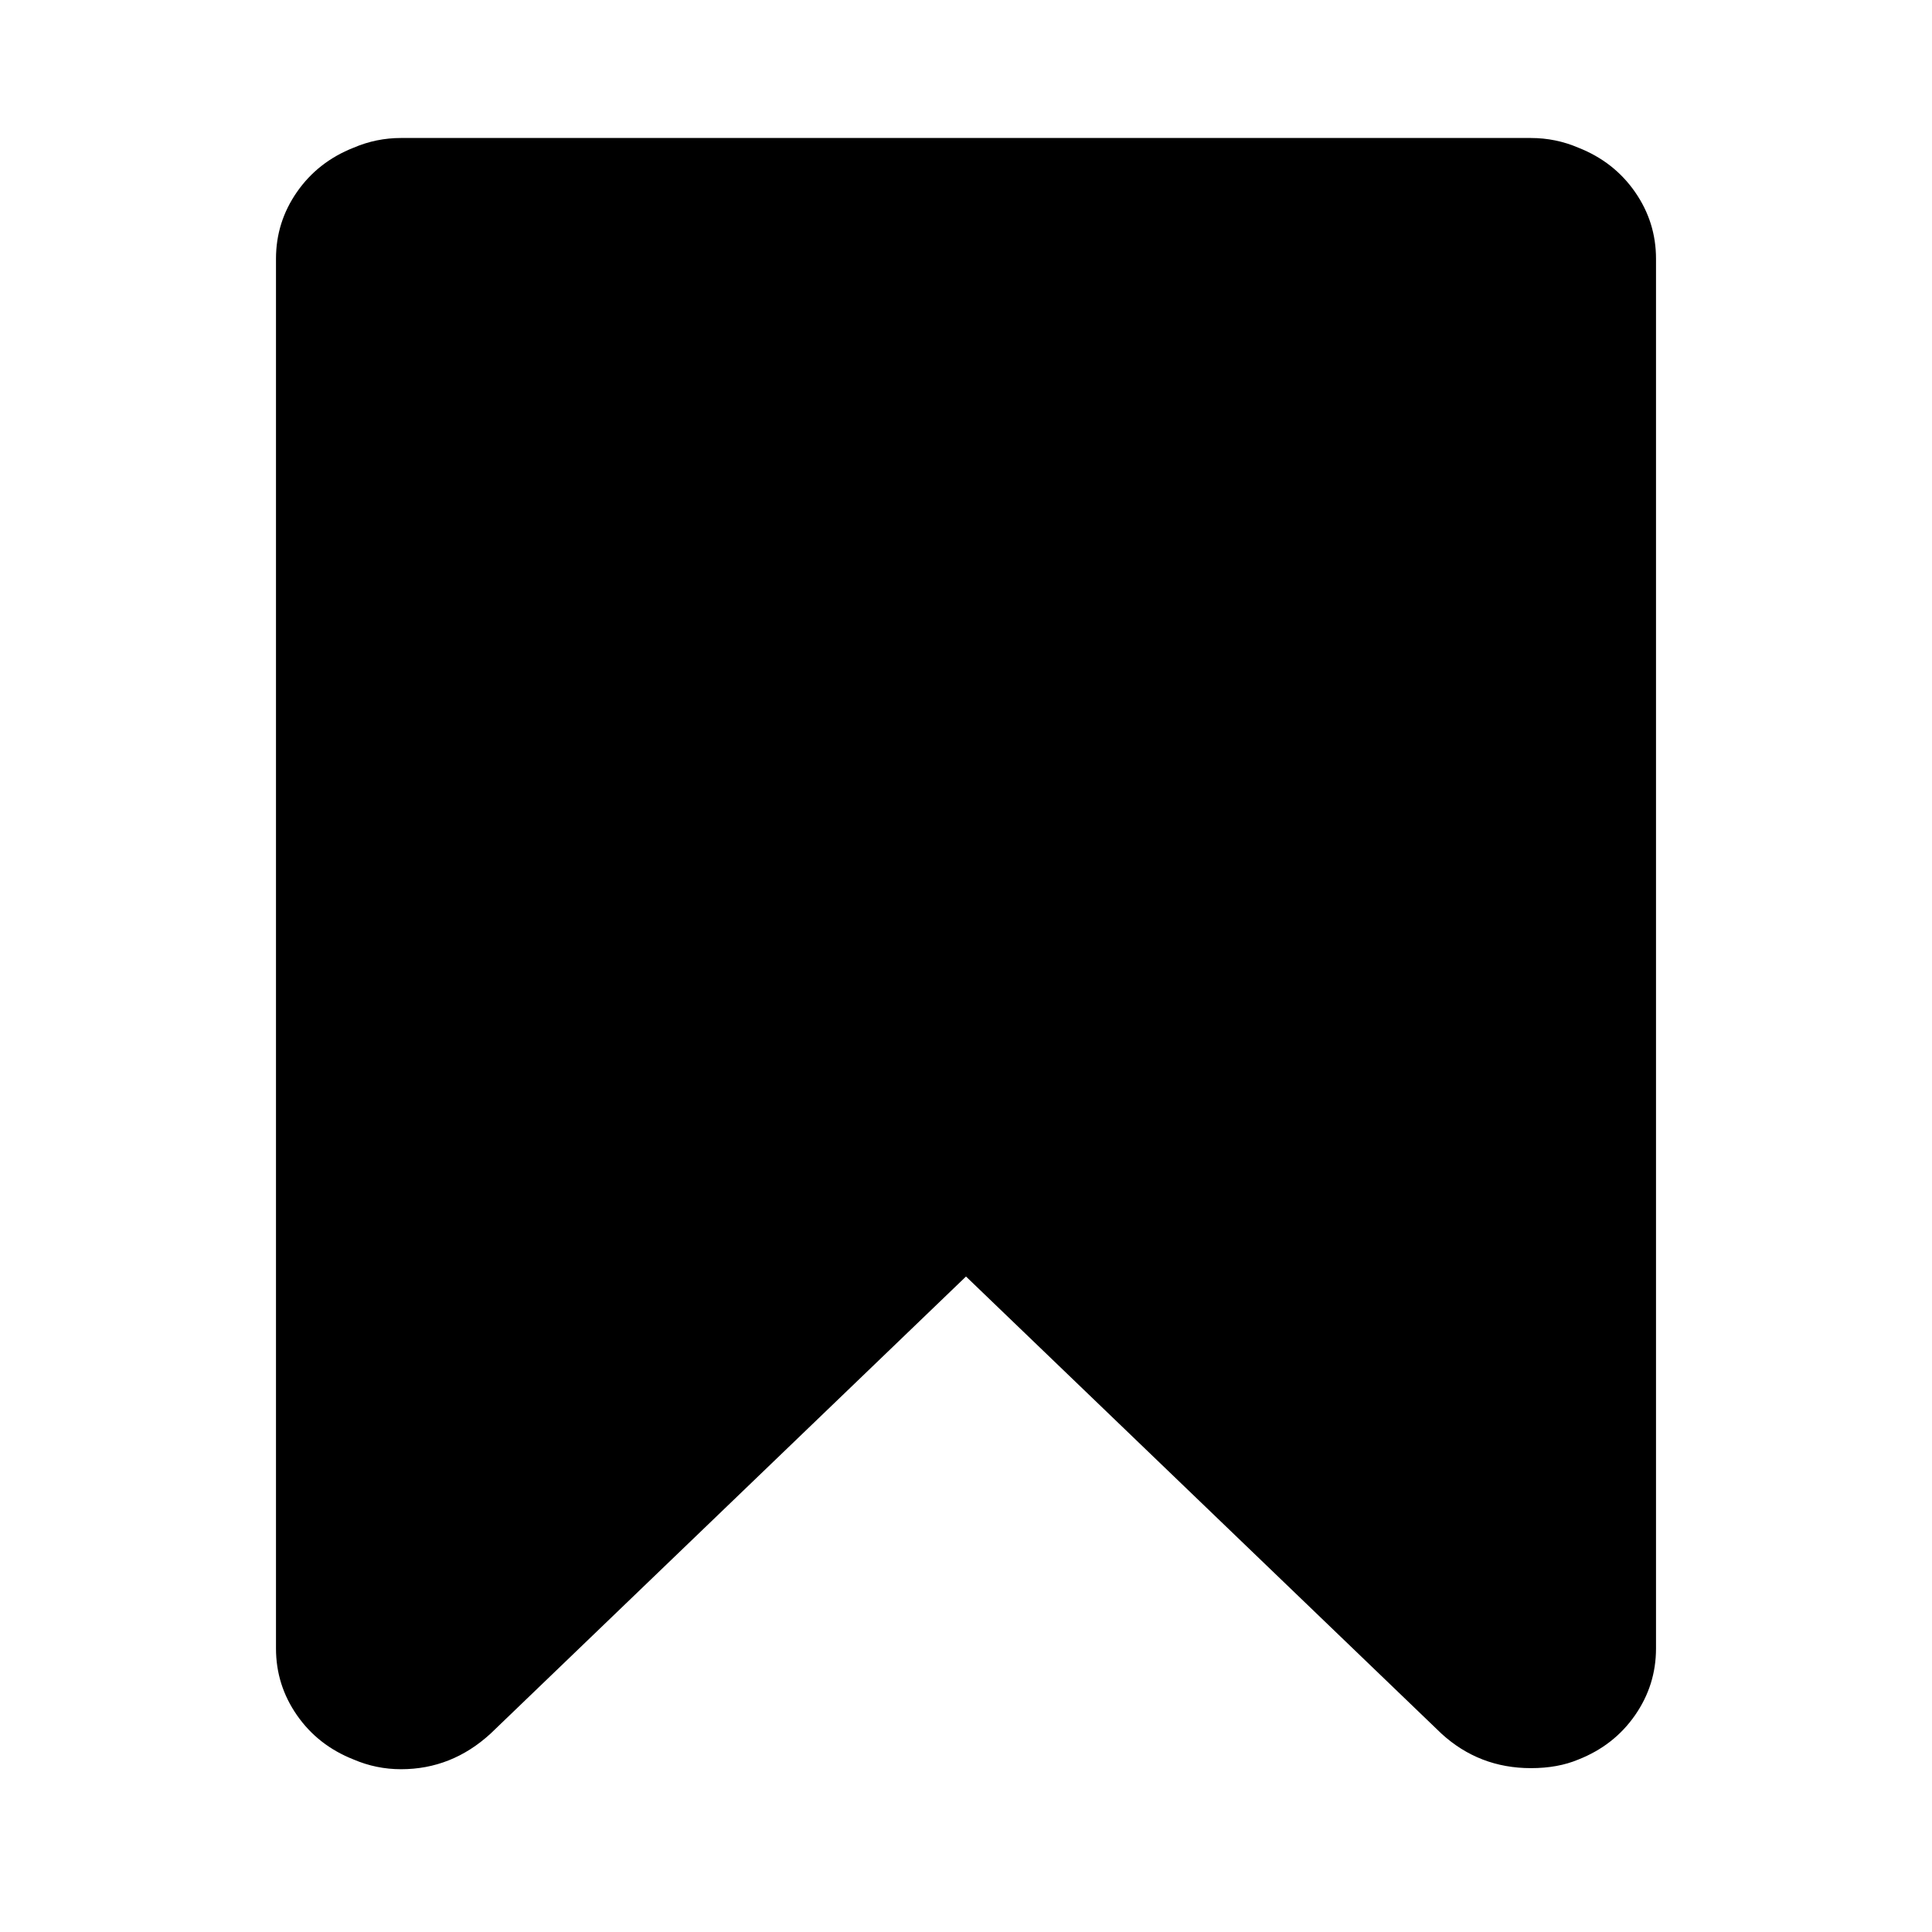
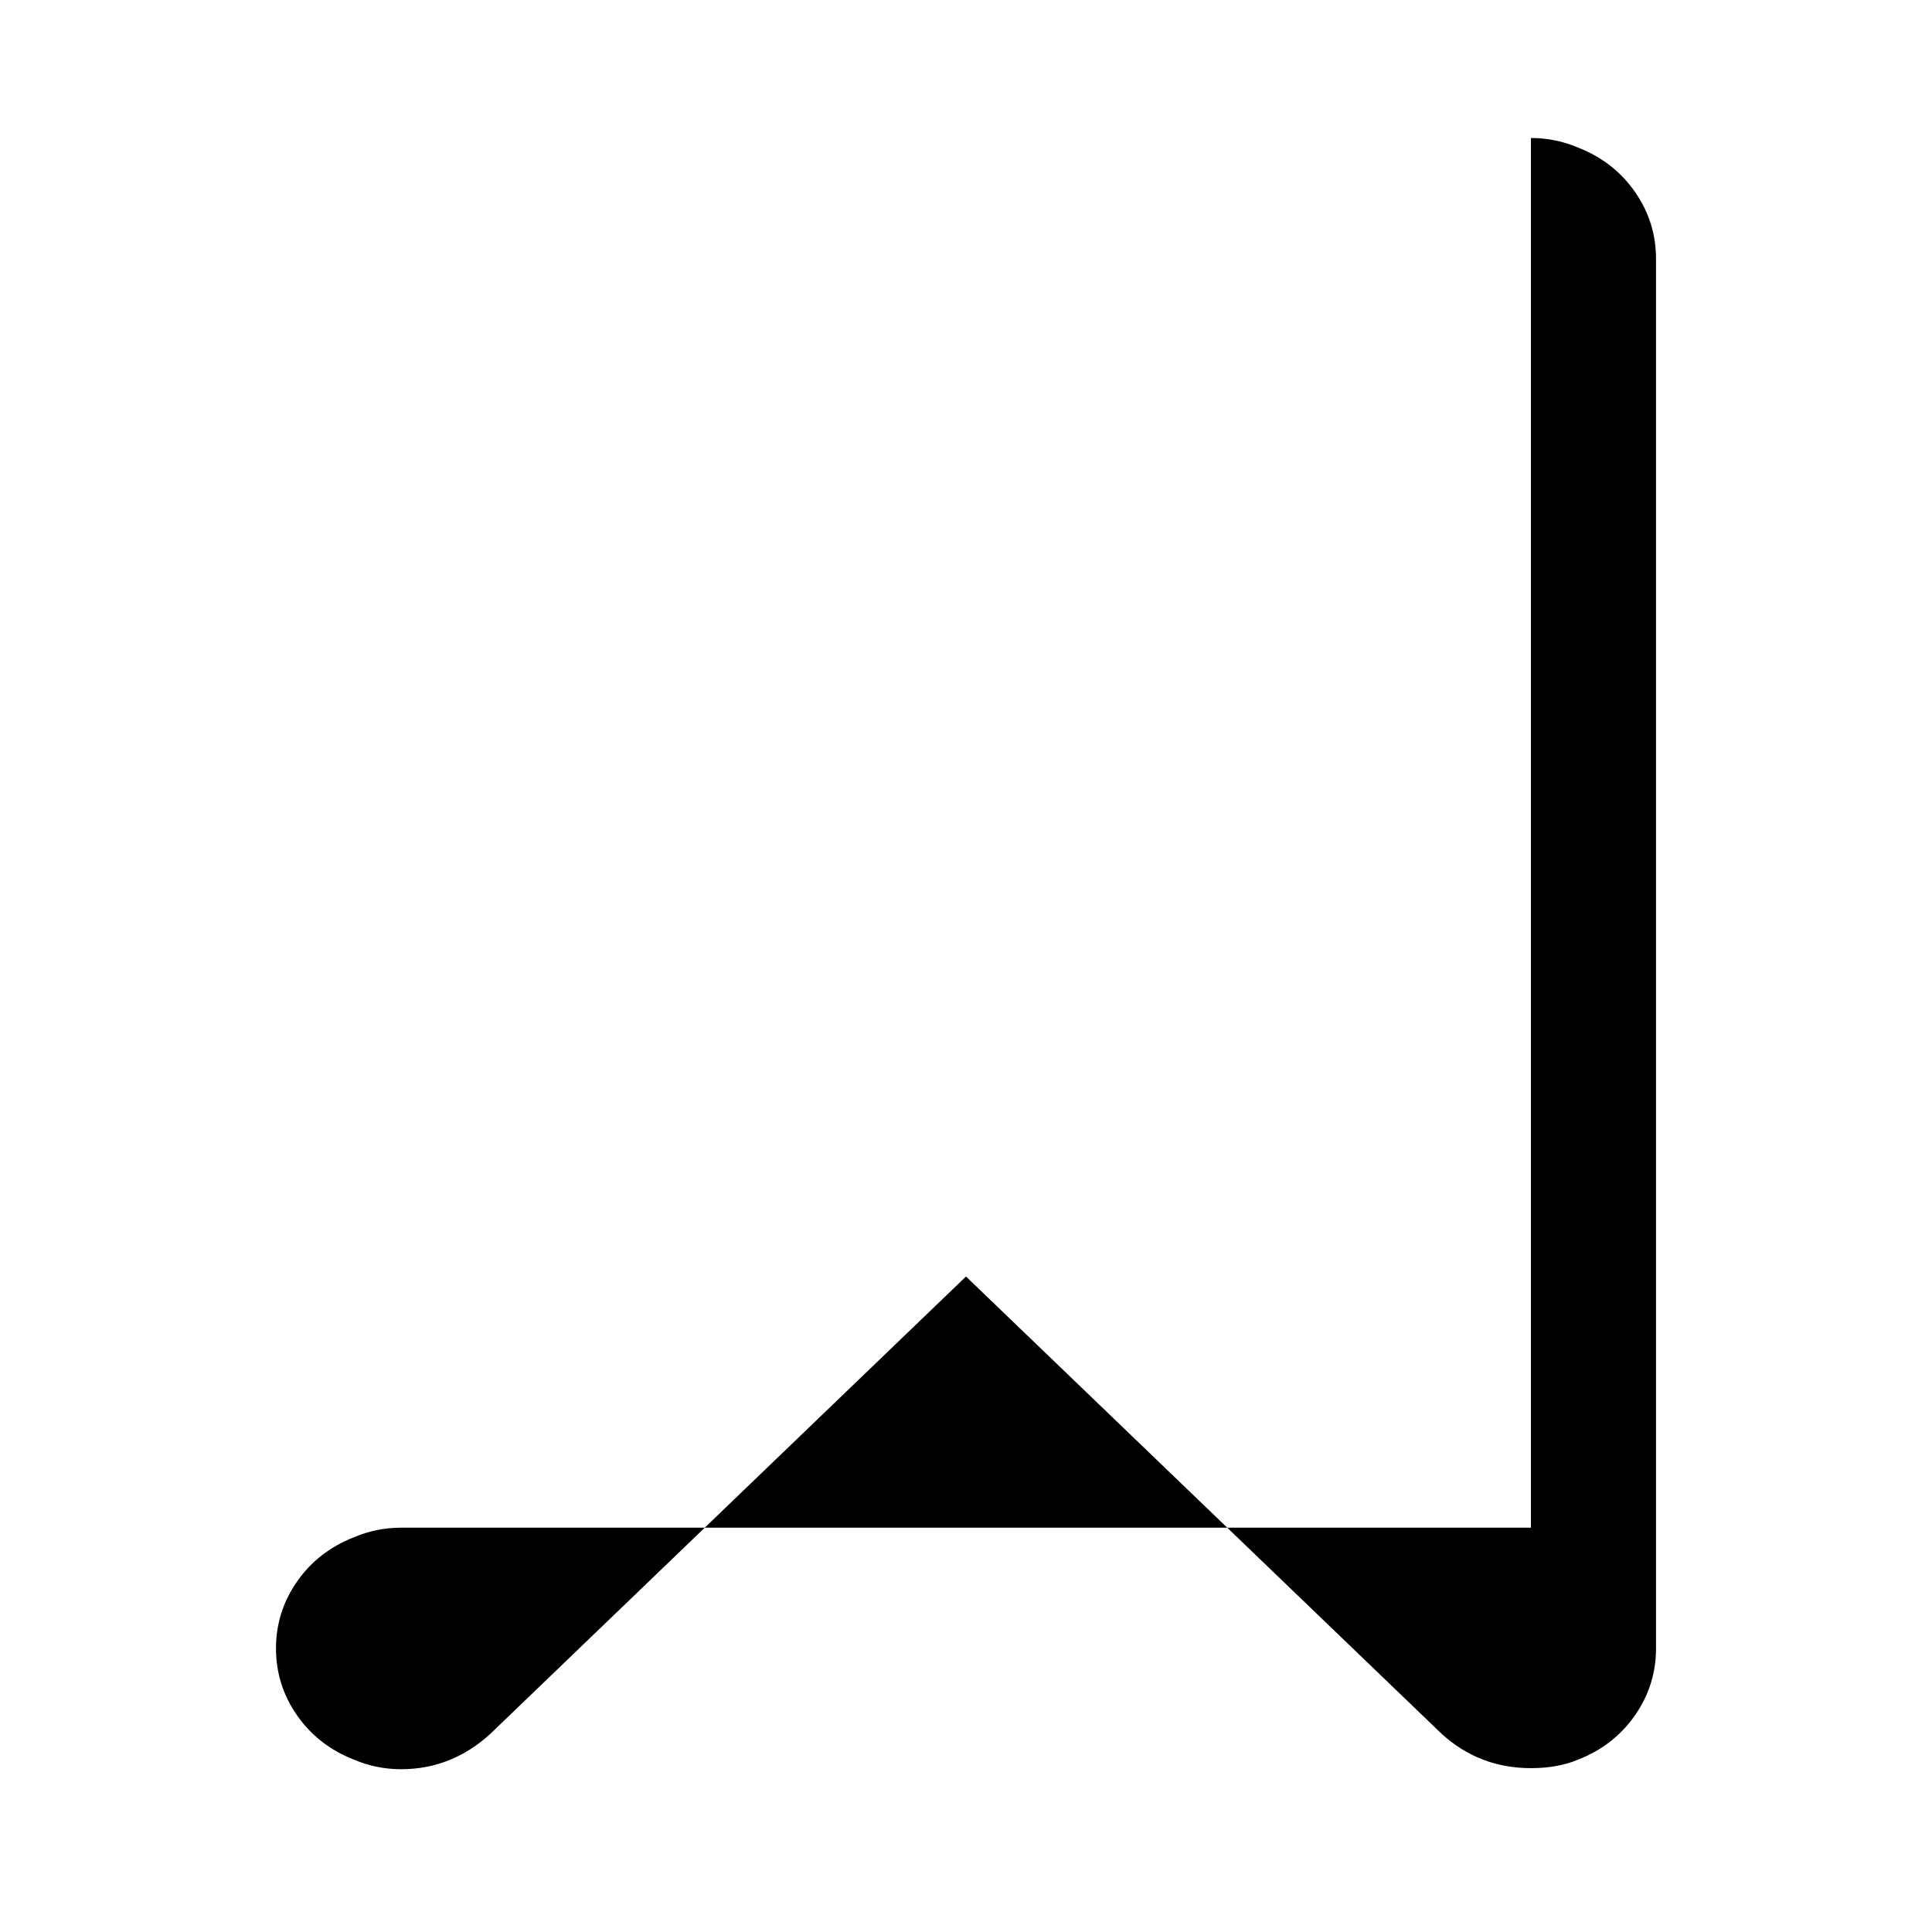
<svg xmlns="http://www.w3.org/2000/svg" version="1.1" width="128" height="128" viewBox="0 0 128 128">
  <title>bookmark</title>
-   <path d="M101.429 9.143q1.643 0 3.143 0.643 2.357 0.929 3.75 2.929t1.393 4.429v92.071q0 2.429-1.393 4.429t-3.75 2.929q-1.357 0.571-3.143 0.571-3.429 0-5.929-2.286l-31.5-30.286-31.5 30.286q-2.571 2.357-5.929 2.357-1.643 0-3.143-0.643-2.357-0.929-3.75-2.929t-1.393-4.429v-92.071q0-2.429 1.393-4.429t3.75-2.929q1.5-0.643 3.143-0.643h74.857z" />
+   <path d="M101.429 9.143q1.643 0 3.143 0.643 2.357 0.929 3.75 2.929t1.393 4.429v92.071q0 2.429-1.393 4.429t-3.75 2.929q-1.357 0.571-3.143 0.571-3.429 0-5.929-2.286l-31.5-30.286-31.5 30.286q-2.571 2.357-5.929 2.357-1.643 0-3.143-0.643-2.357-0.929-3.75-2.929t-1.393-4.429q0-2.429 1.393-4.429t3.75-2.929q1.5-0.643 3.143-0.643h74.857z" />
</svg>